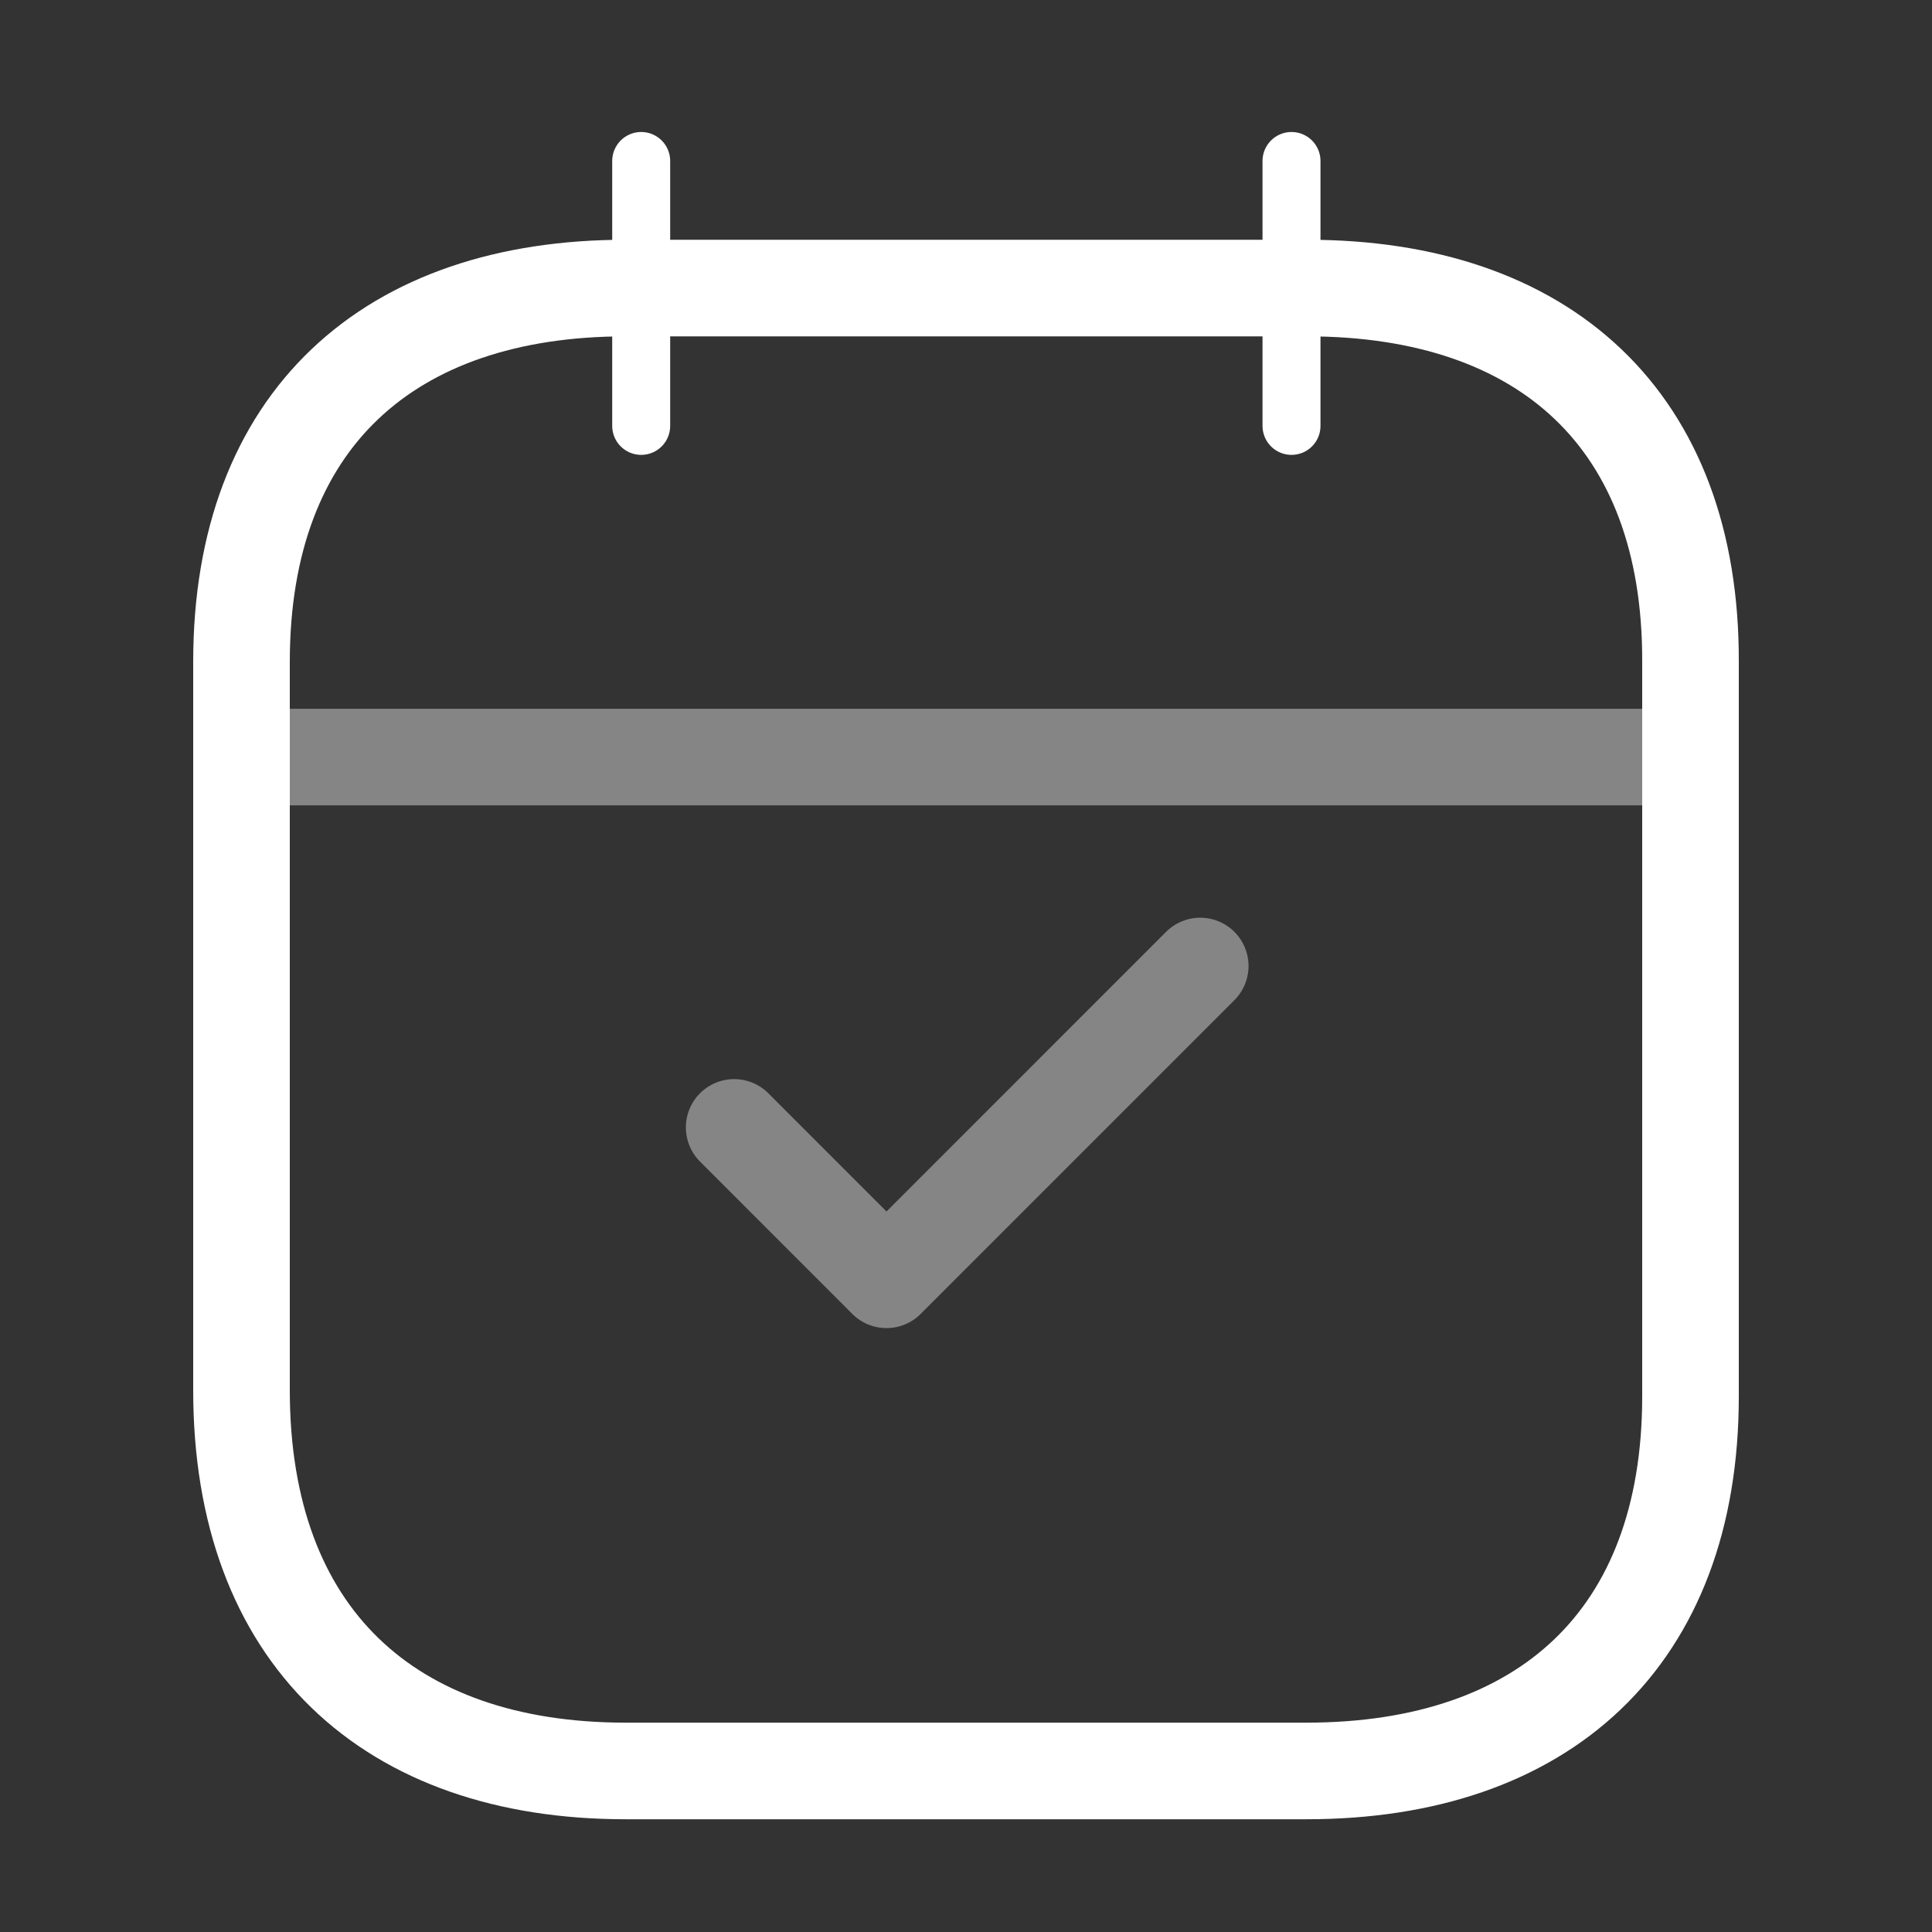
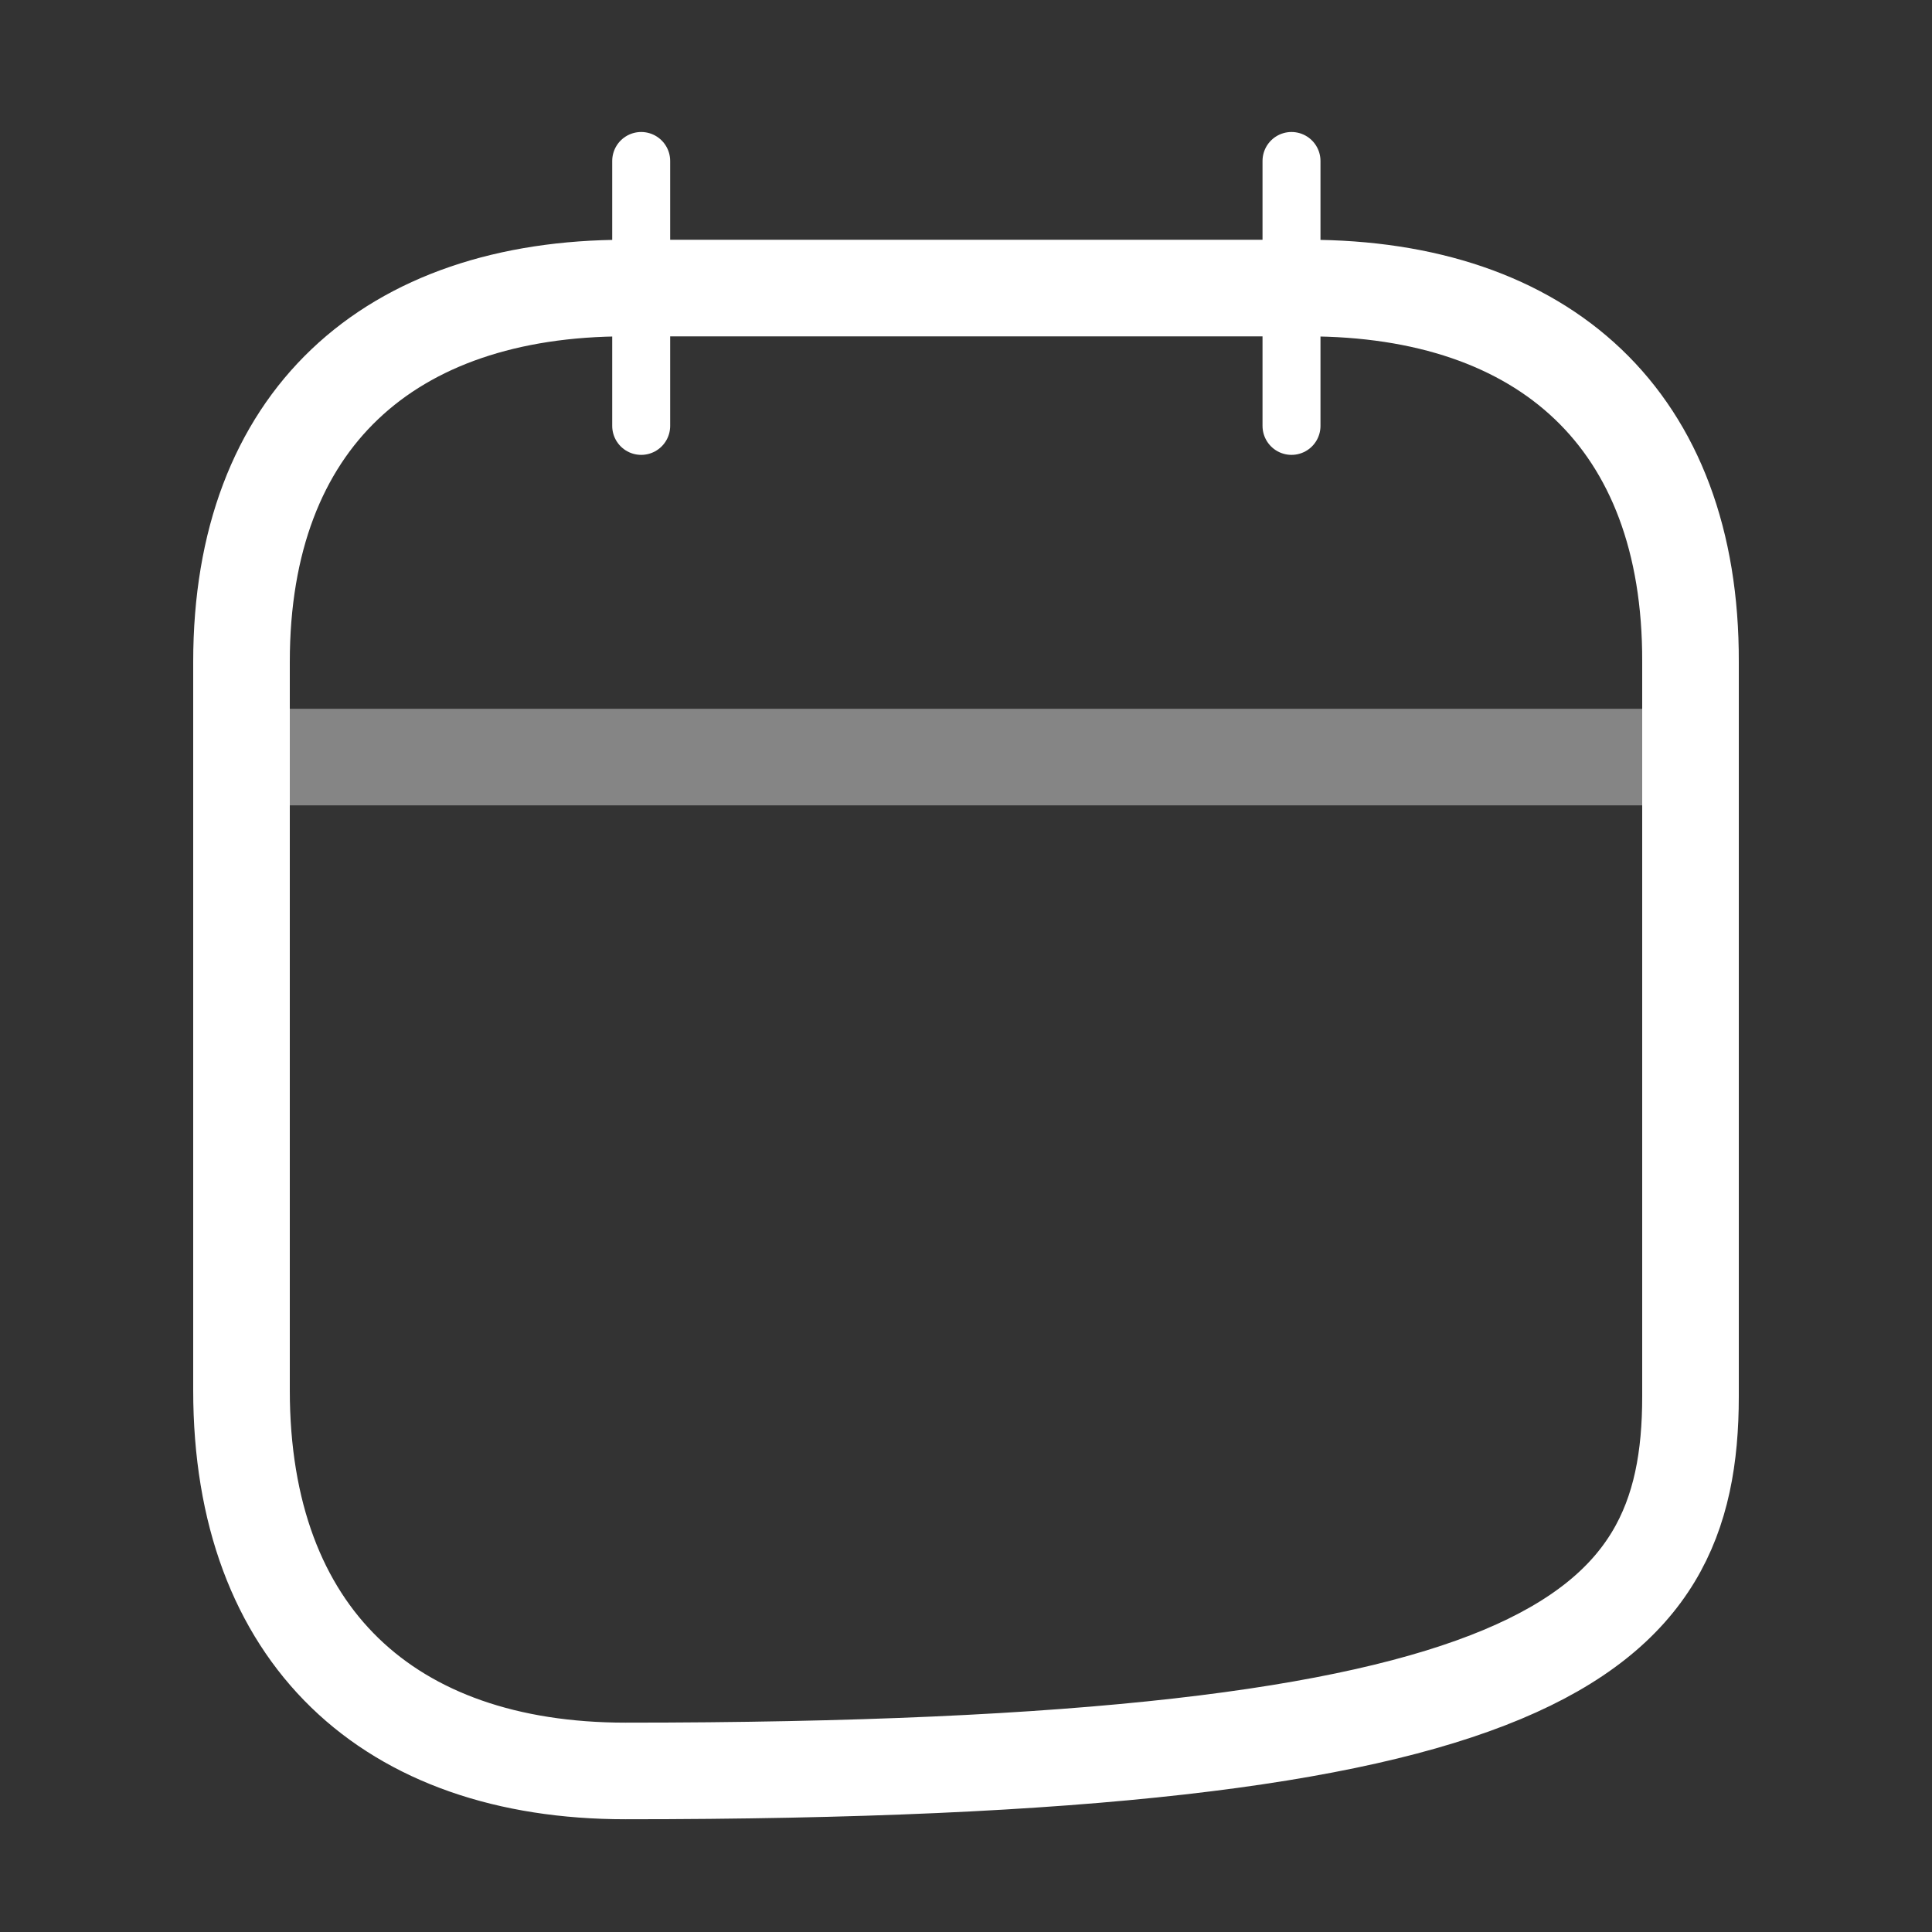
<svg xmlns="http://www.w3.org/2000/svg" width="50" height="50" viewBox="0 0 50 50" fill="none">
  <rect x="0" y="0" width="50" height="50" fill="#333333" stroke="none" />
  <path opacity="0.4" d="M6.443 19.593H43.577" stroke="white" stroke-width="2.5" stroke-linecap="round" stroke-linejoin="round" />
  <path d="M33.424 4.166V11.022" stroke="white" stroke-width="1.5" stroke-linecap="round" stroke-linejoin="round" />
  <path d="M16.594 4.166V11.022" stroke="white" stroke-width="1.5" stroke-linecap="round" stroke-linejoin="round" />
-   <path fill-rule="evenodd" clip-rule="evenodd" d="M33.83 7.455H16.189C10.071 7.455 6.25 10.863 6.25 17.128V35.981C6.25 42.345 10.071 45.832 16.189 45.832H33.81C39.948 45.832 43.75 42.404 43.75 36.139V17.128C43.769 10.863 39.967 7.455 33.83 7.455Z" stroke="white" stroke-width="2.5" stroke-linecap="round" stroke-linejoin="round" />
-   <path opacity="0.4" d="M19 29.177L22.942 33.121L31.062 25" stroke="white" stroke-width="2.5" stroke-linecap="round" stroke-linejoin="round" />
+   <path fill-rule="evenodd" clip-rule="evenodd" d="M33.83 7.455H16.189C10.071 7.455 6.25 10.863 6.25 17.128V35.981C6.25 42.345 10.071 45.832 16.189 45.832C39.948 45.832 43.75 42.404 43.75 36.139V17.128C43.769 10.863 39.967 7.455 33.83 7.455Z" stroke="white" stroke-width="2.5" stroke-linecap="round" stroke-linejoin="round" />
</svg>